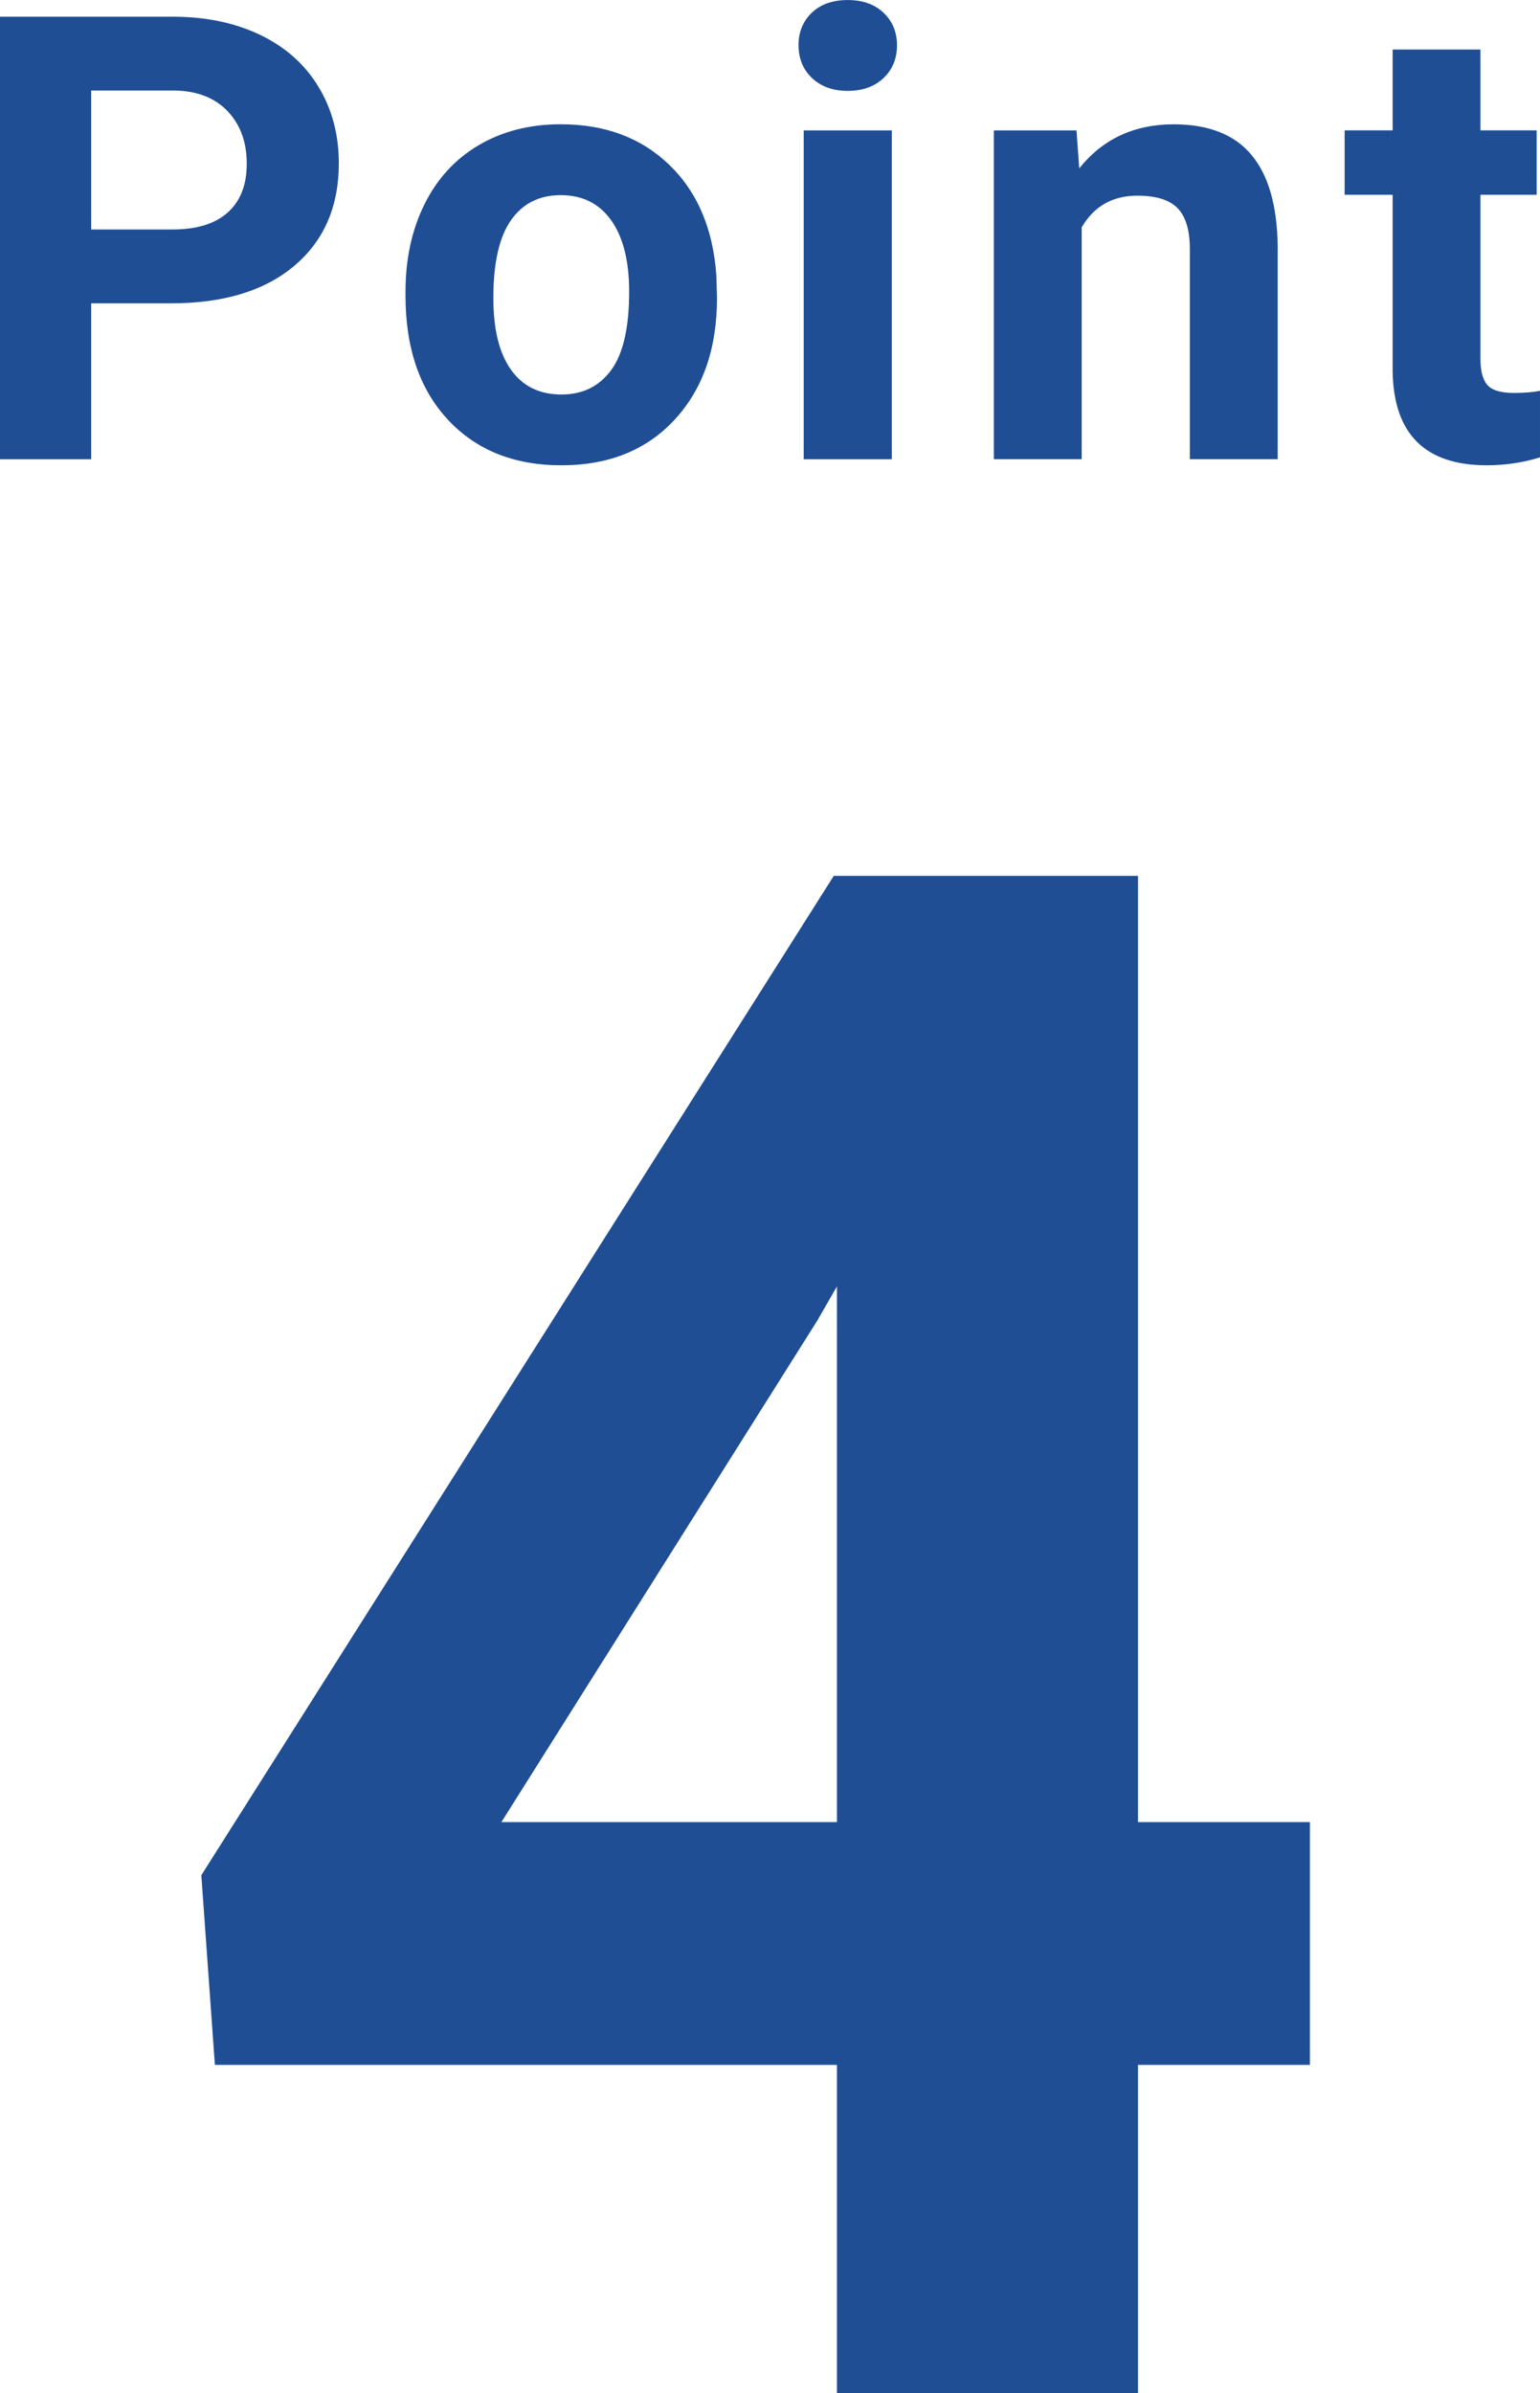
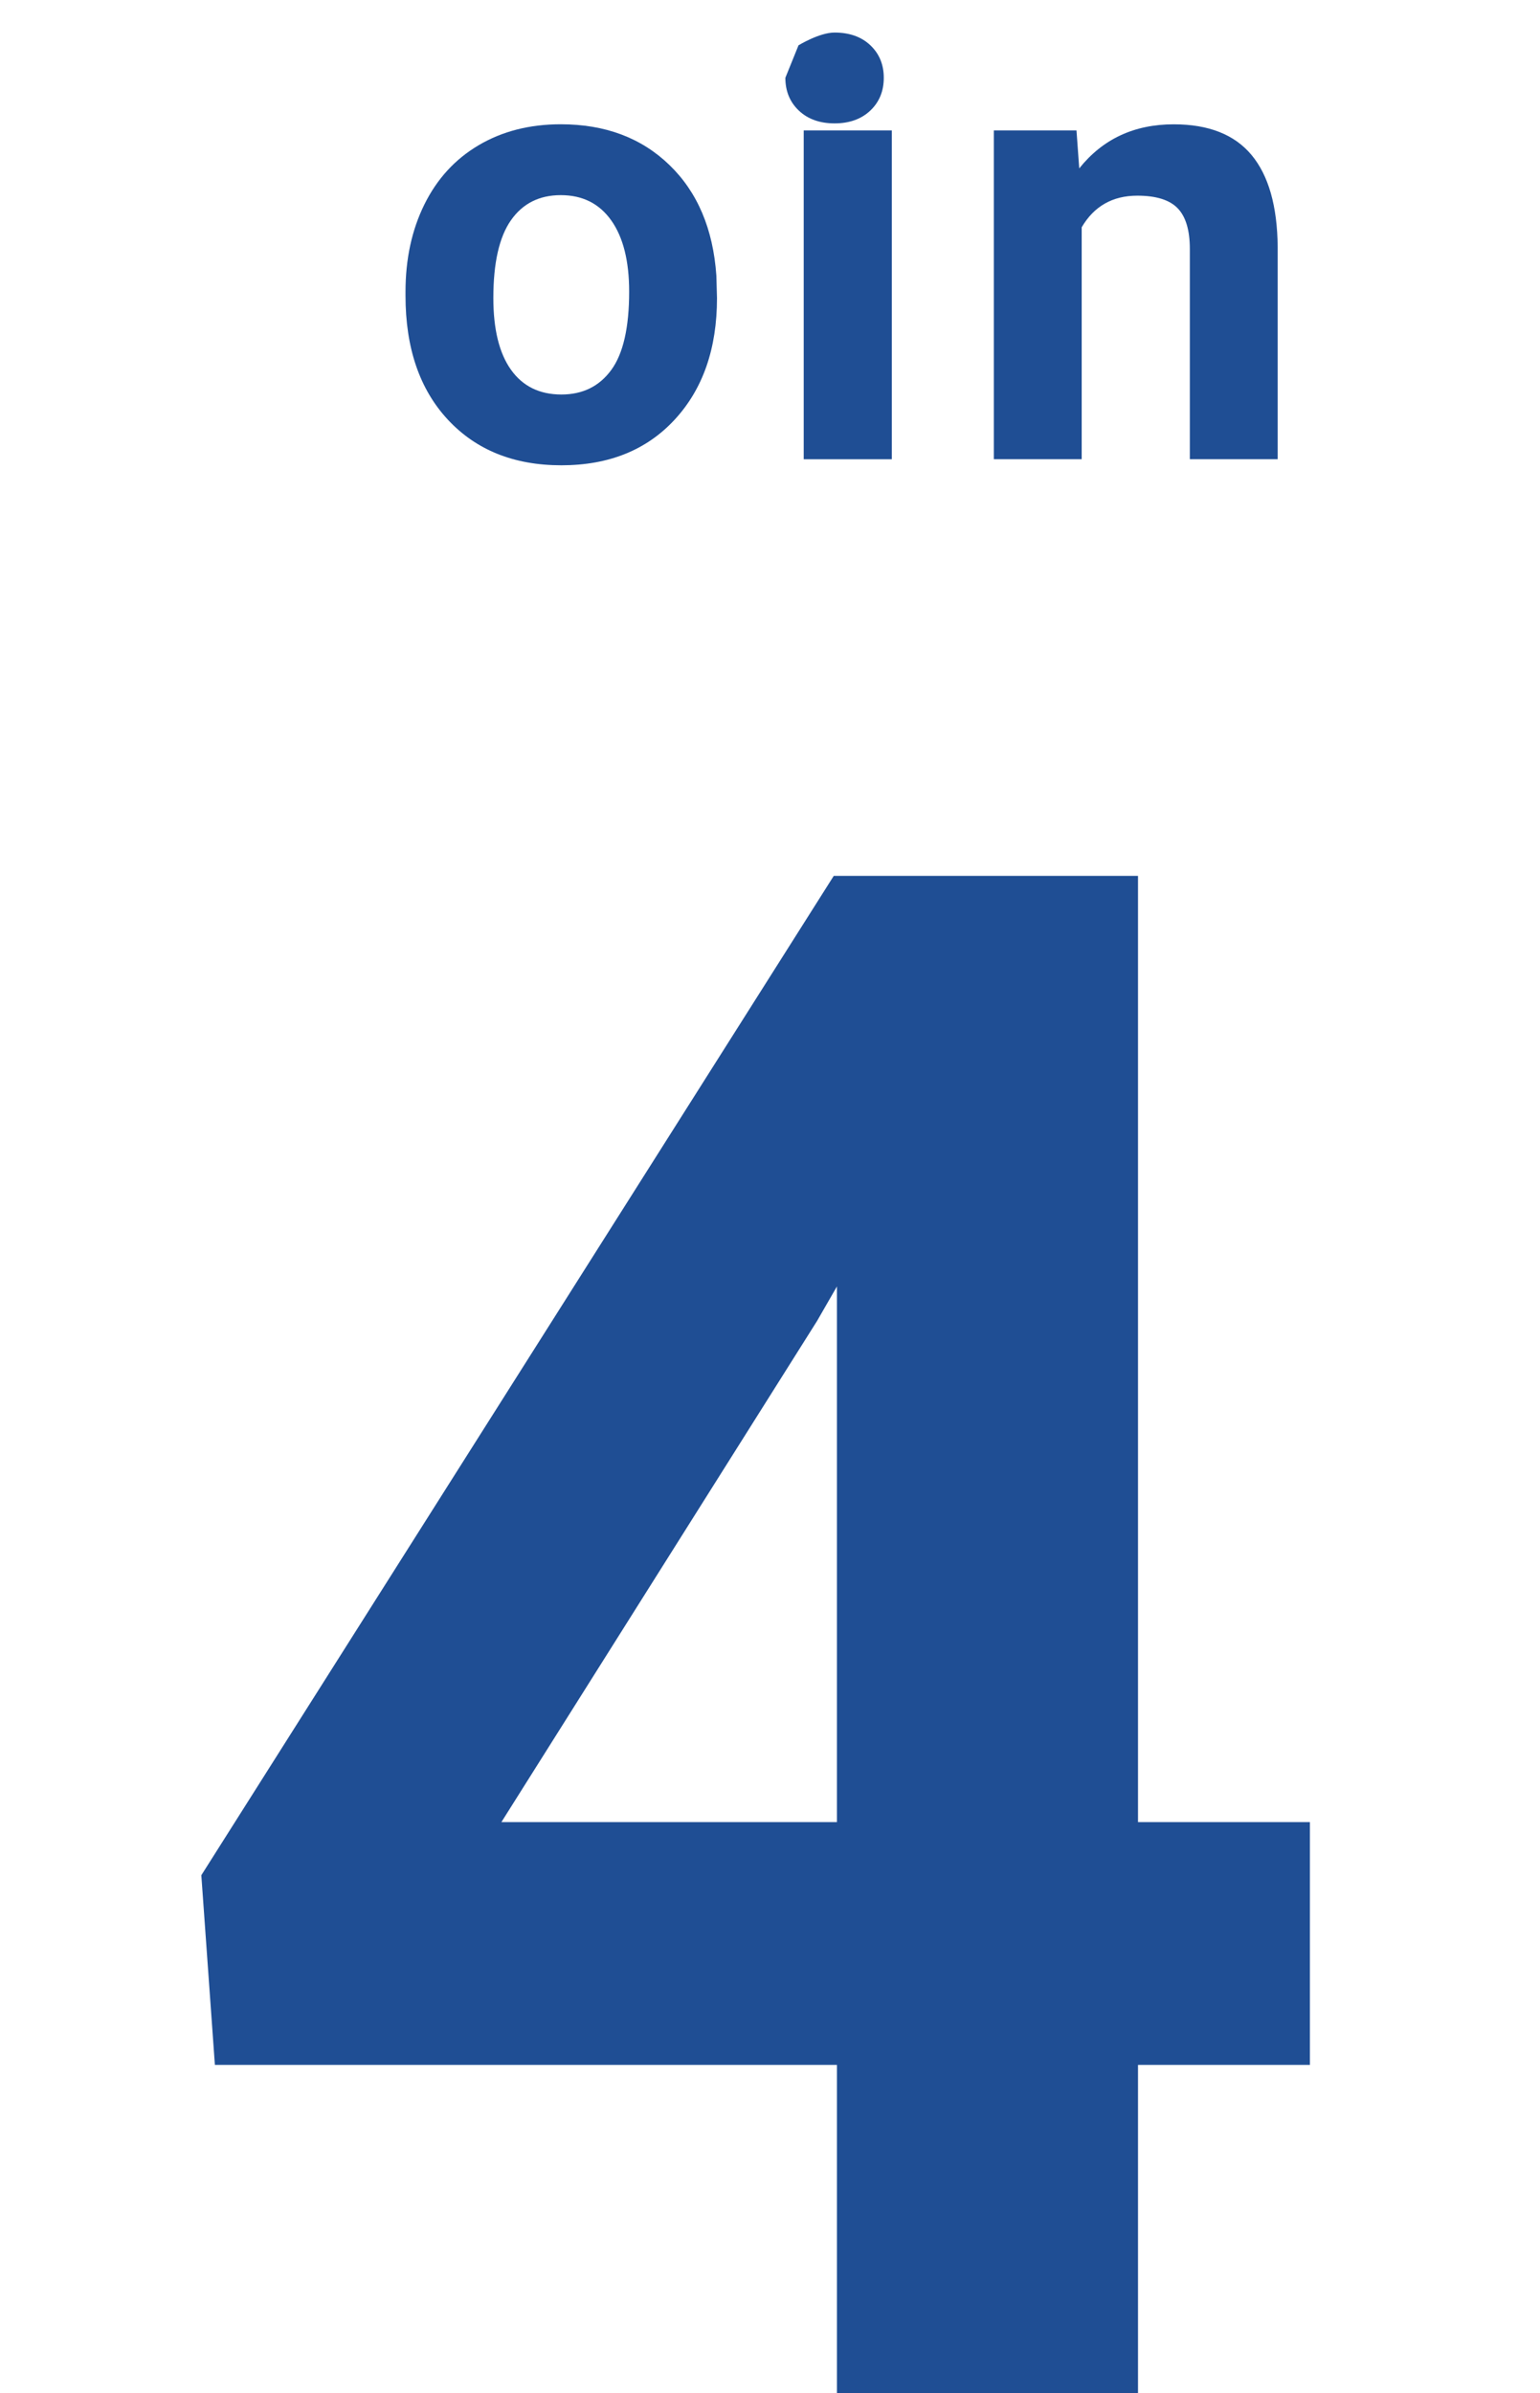
<svg xmlns="http://www.w3.org/2000/svg" id="_レイヤー_2" data-name="レイヤー 2" viewBox="0 0 34.643 53.825">
  <defs>
    <style>
      .cls-1 {
        filter: url(#outer-glow-2);
      }

      .cls-2 {
        filter: url(#outer-glow-1);
      }

      .cls-3 {
        fill: #1f4e94;
      }
    </style>
    <filter id="outer-glow-1" x="0" y="0" width="34.643" height="10.466" filterUnits="userSpaceOnUse">
      <feOffset dx="0" dy="0" />
      <feGaussianBlur result="blur" stdDeviation="2.413" />
      <feFlood flood-color="#000" flood-opacity=".08" />
      <feComposite in2="blur" operator="in" />
      <feComposite in="SourceGraphic" />
    </filter>
    <filter id="outer-glow-2" x="4.53" y="19.7" width="24.938" height="34.125" filterUnits="userSpaceOnUse">
      <feOffset dx="0" dy="0" />
      <feGaussianBlur result="blur-2" stdDeviation="2.413" />
      <feFlood flood-color="#000" flood-opacity=".08" />
      <feComposite in2="blur-2" operator="in" />
      <feComposite in="SourceGraphic" />
    </filter>
  </defs>
  <g id="design">
    <g id="icon_point_04">
      <g class="cls-2">
-         <path class="cls-3" d="M2.051,6.822v3.507H0V.376h3.883c.748,0,1.405.137,1.972.41s1.004.662,1.309,1.166.458,1.077.458,1.719c0,.975-.334,1.744-1.001,2.307s-1.592.844-2.772.844h-1.798ZM2.051,5.161h1.832c.542,0,.956-.127,1.241-.383s.427-.62.427-1.094c0-.488-.144-.882-.431-1.183s-.684-.456-1.189-.465h-1.88v3.124Z" />
        <path class="cls-3" d="M9.122,6.562c0-.734.141-1.388.424-1.962s.689-1.019,1.22-1.333,1.147-.472,1.849-.472c.998,0,1.812.305,2.444.916s.983,1.44,1.056,2.488l.014.506c0,1.135-.317,2.045-.95,2.731s-1.483,1.029-2.55,1.029-1.917-.342-2.553-1.025-.954-1.613-.954-2.789v-.089ZM11.098,6.703c0,.703.132,1.241.396,1.612.264.372.643.558,1.135.558.479,0,.852-.184,1.121-.551.269-.367.403-.955.403-1.763,0-.689-.134-1.223-.403-1.602s-.647-.568-1.135-.568c-.483,0-.857.188-1.121.565s-.396.959-.396,1.749Z" />
-         <path class="cls-3" d="M17.963,1.019c0-.296.099-.54.297-.731s.468-.287.81-.287c.337,0,.606.096.807.287s.301.435.301.731c0,.301-.102.547-.304.738s-.471.287-.803.287-.601-.096-.803-.287-.304-.438-.304-.738ZM20.062,10.329h-1.982V2.933h1.982v7.396Z" />
+         <path class="cls-3" d="M17.963,1.019s.468-.287.81-.287c.337,0,.606.096.807.287s.301.435.301.731c0,.301-.102.547-.304.738s-.471.287-.803.287-.601-.096-.803-.287-.304-.438-.304-.738ZM20.062,10.329h-1.982V2.933h1.982v7.396Z" />
        <path class="cls-3" d="M24.216,2.933l.062.854c.529-.661,1.237-.991,2.126-.991.784,0,1.367.23,1.75.69s.579,1.148.588,2.064v4.778h-1.976v-4.73c0-.419-.091-.724-.273-.913s-.485-.284-.909-.284c-.556,0-.973.237-1.251.711v5.216h-1.976V2.933h1.859Z" />
-         <path class="cls-3" d="M33.303,1.114v1.818h1.265v1.449h-1.265v3.691c0,.273.052.469.157.588s.305.178.602.178c.219,0,.413-.016.581-.048v1.497c-.387.119-.786.178-1.196.178-1.385,0-2.092-.7-2.119-2.099v-3.985h-1.08v-1.449h1.08v-1.818h1.976Z" />
      </g>
      <g class="cls-1">
        <path class="cls-3" d="M25.6,40.981h3.867v5.461h-3.867v7.383h-6.773v-7.383H4.834l-.305-4.266,14.227-22.477h6.844v21.281ZM11.28,40.981h7.547v-12.047l-.445.773-7.102,11.273Z" />
      </g>
    </g>
  </g>
</svg>